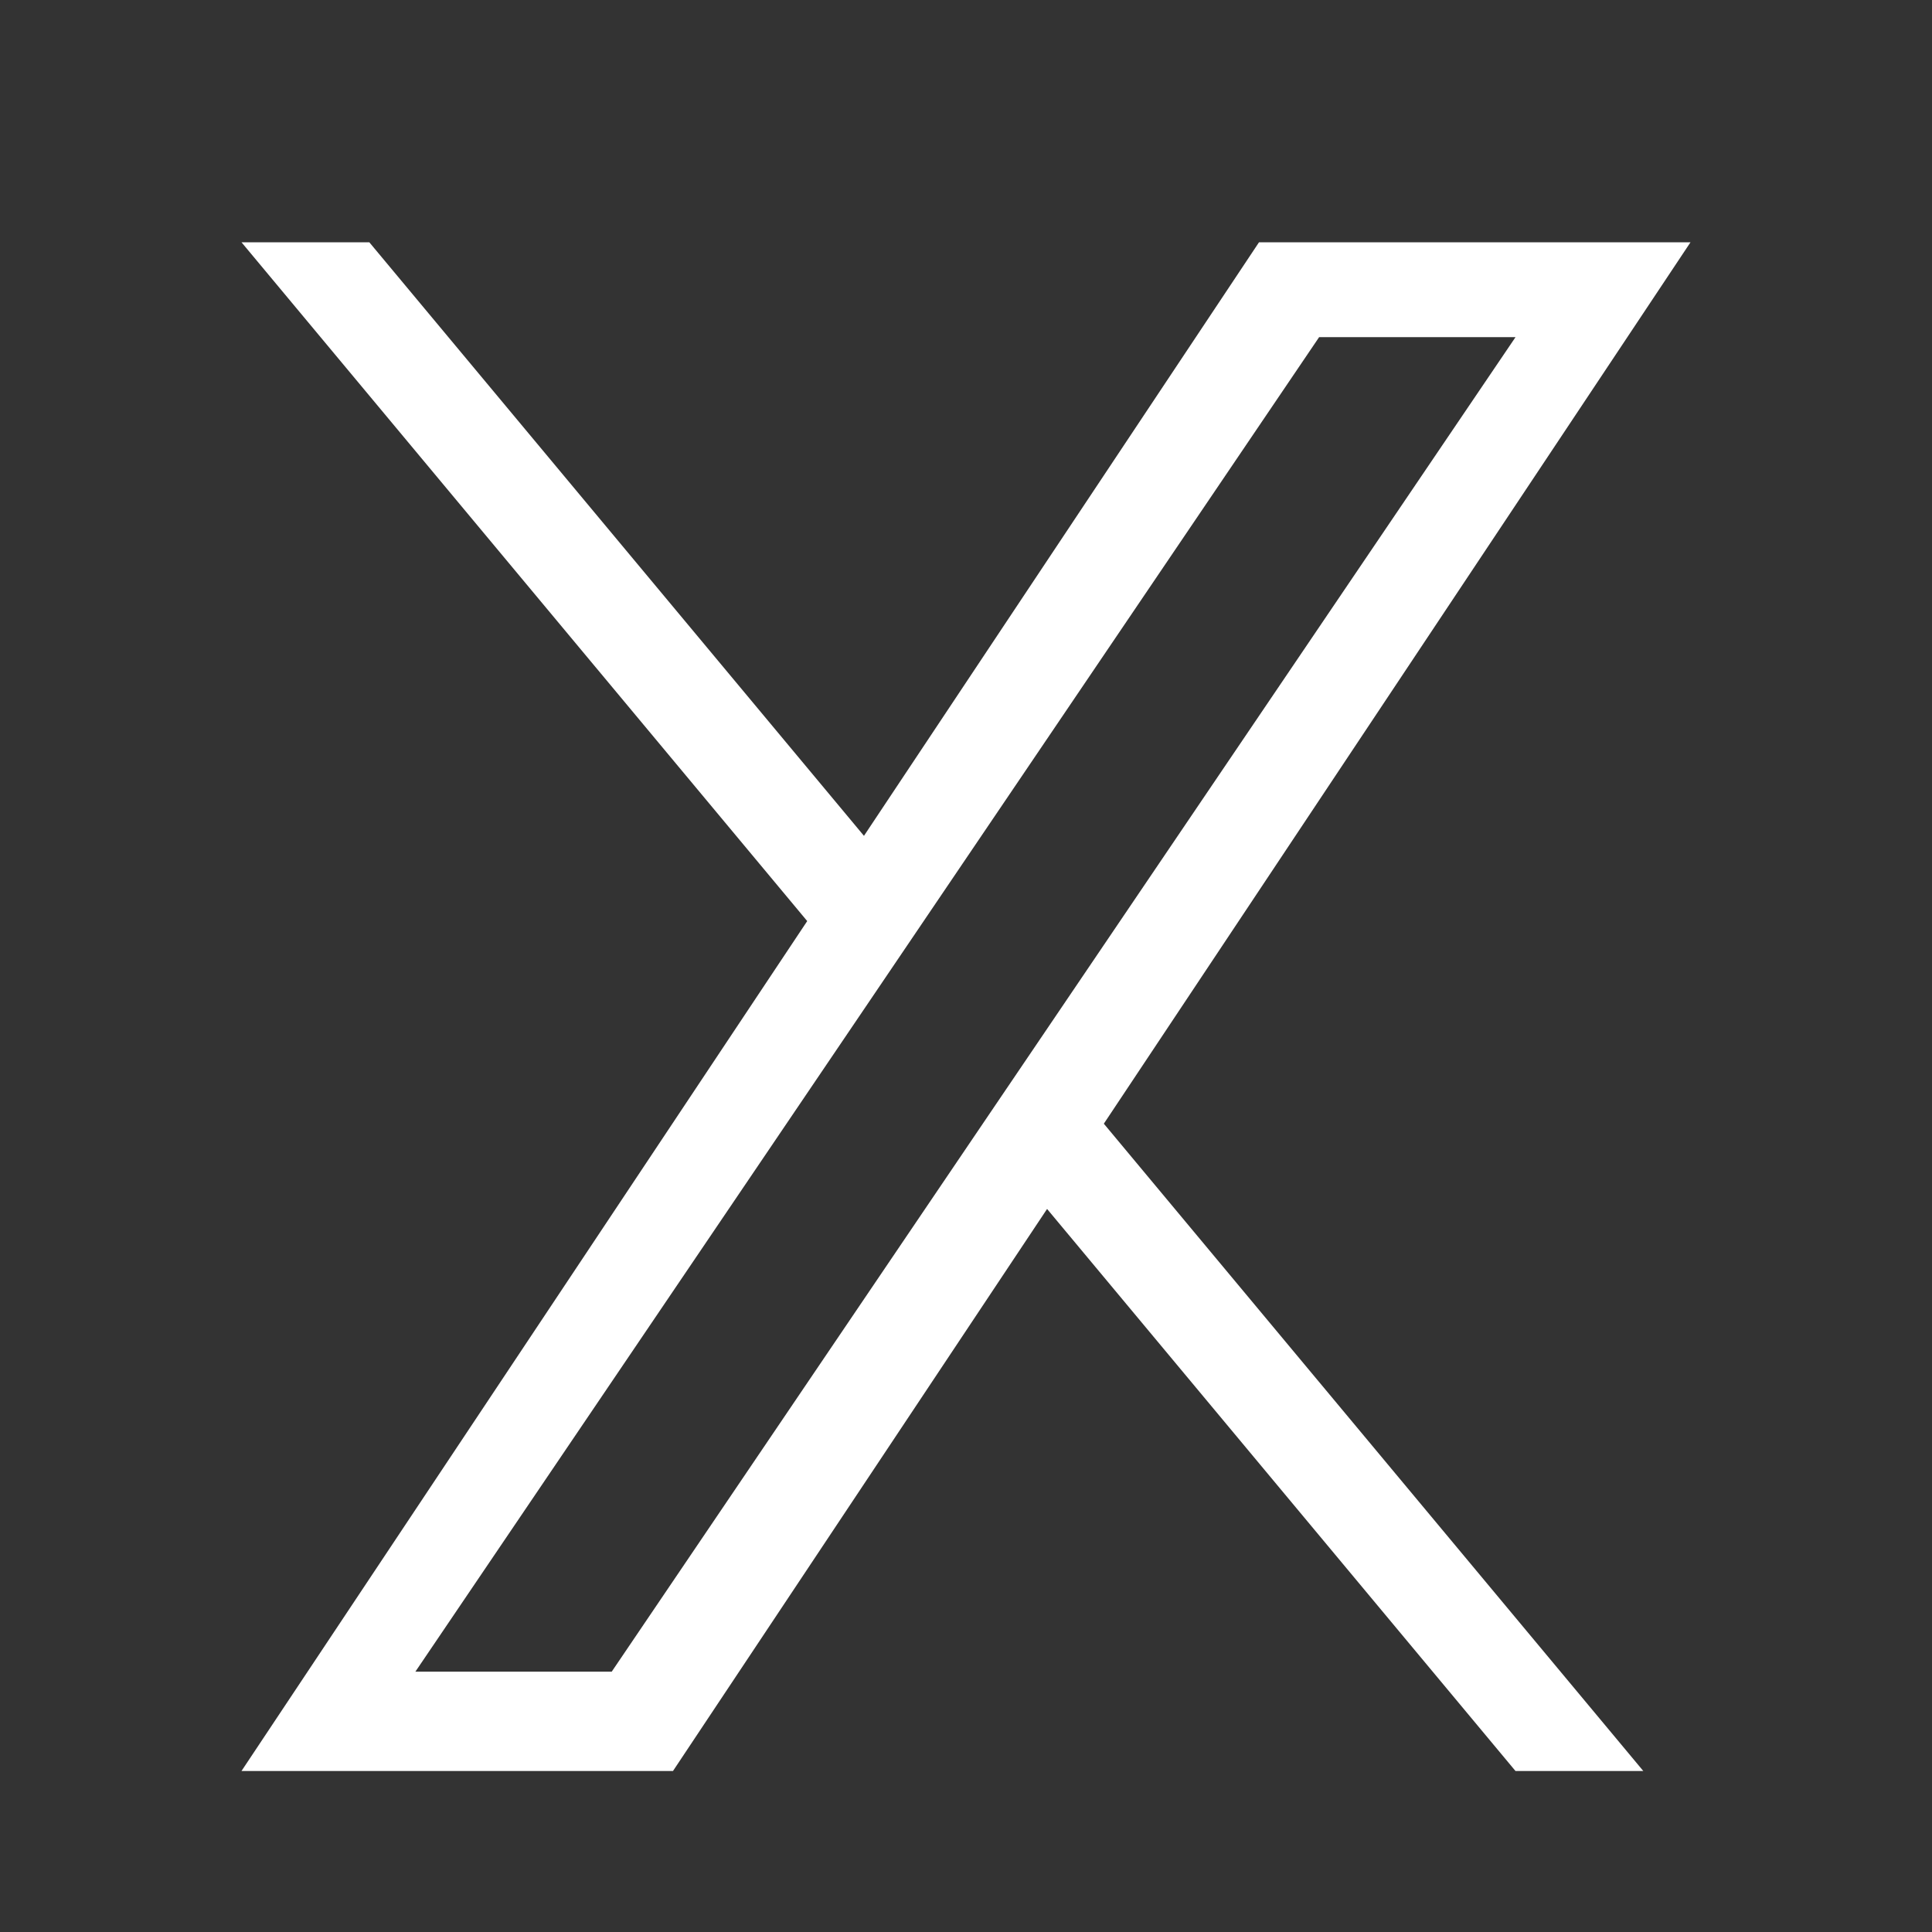
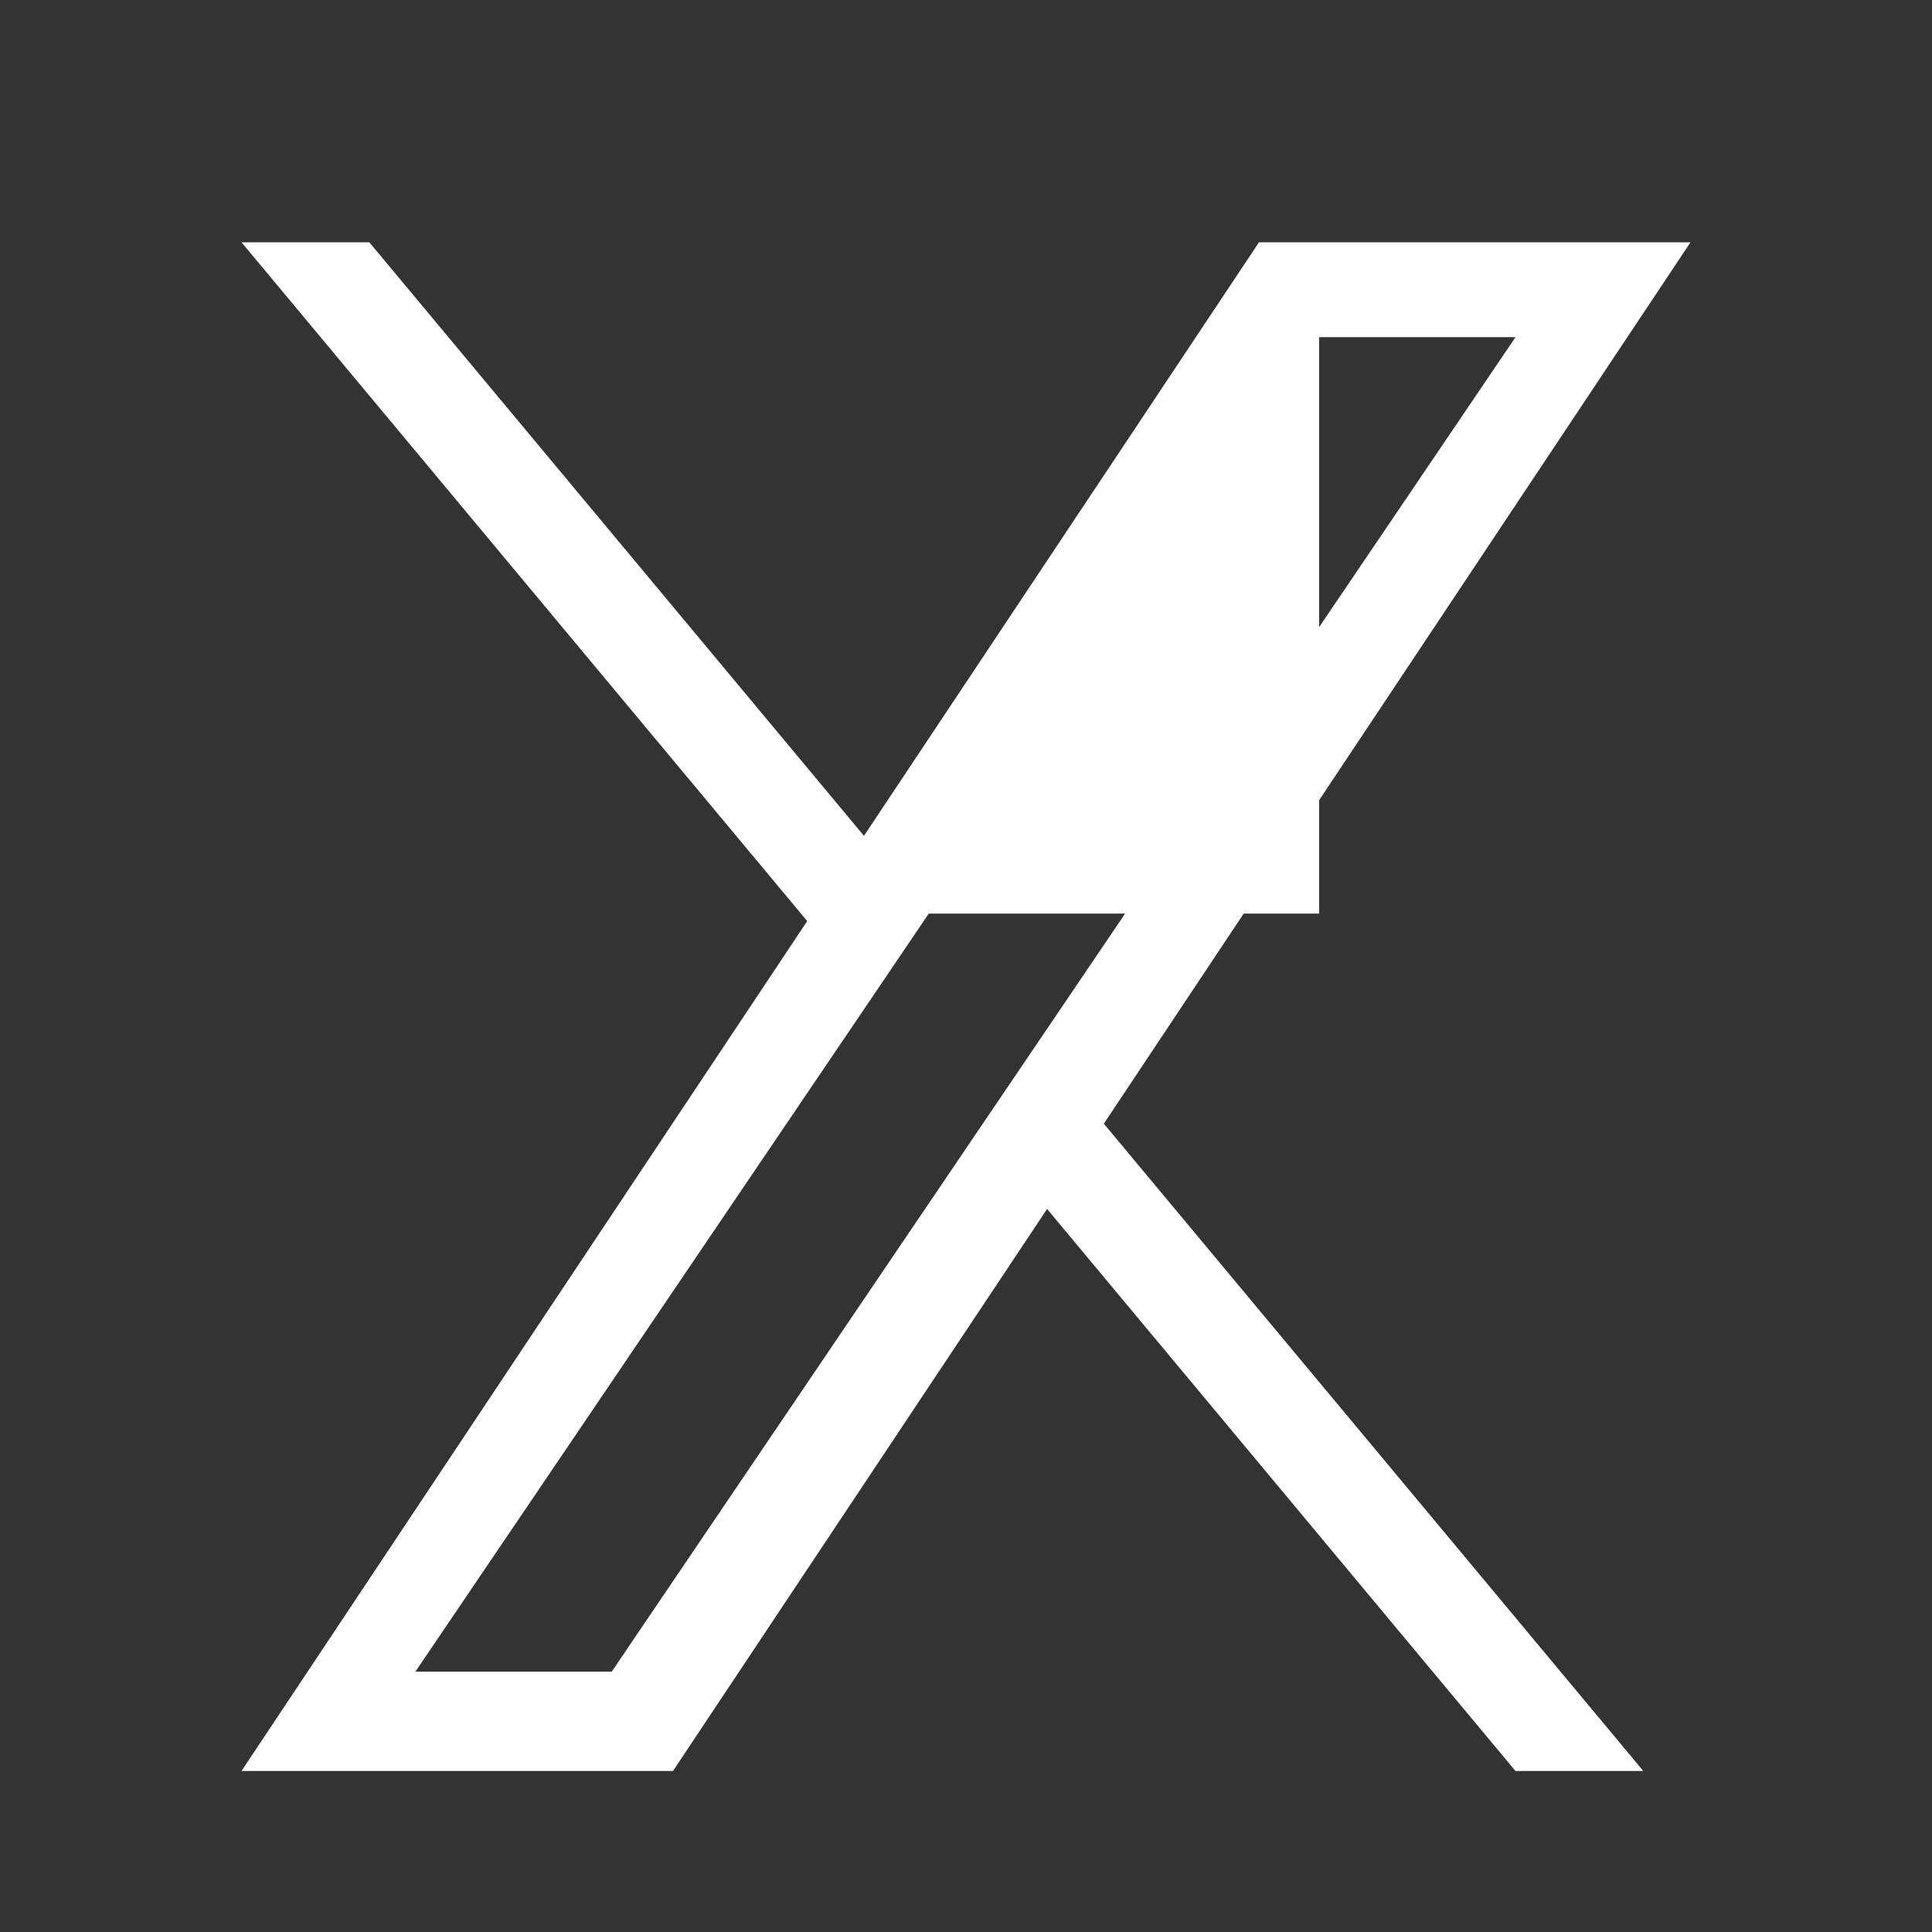
<svg xmlns="http://www.w3.org/2000/svg" width="32" height="32" viewBox="0 0 32 32" fill="none">
  <rect x="0" y="0" width="32" height="32" fill="#333333" stroke="none" />
-   <path d="M18.283 18.612L27.218 29.333H25.101L17.343 20.024L11.147 29.333H4L13.37 15.256L4 4.013H6.117L14.31 13.844L20.853 4.013H28L18.283 18.612H18.283ZM15.383 15.132L14.434 16.534L6.88 27.688H10.132L16.228 18.686L17.178 17.284L25.102 5.584H21.849L15.383 15.132V15.132Z" fill="white" />
+   <path d="M18.283 18.612L27.218 29.333H25.101L17.343 20.024L11.147 29.333H4L13.37 15.256L4 4.013H6.117L14.31 13.844L20.853 4.013H28L18.283 18.612H18.283ZM15.383 15.132L14.434 16.534L6.88 27.688H10.132L16.228 18.686L17.178 17.284L25.102 5.584H21.849V15.132Z" fill="white" />
</svg>